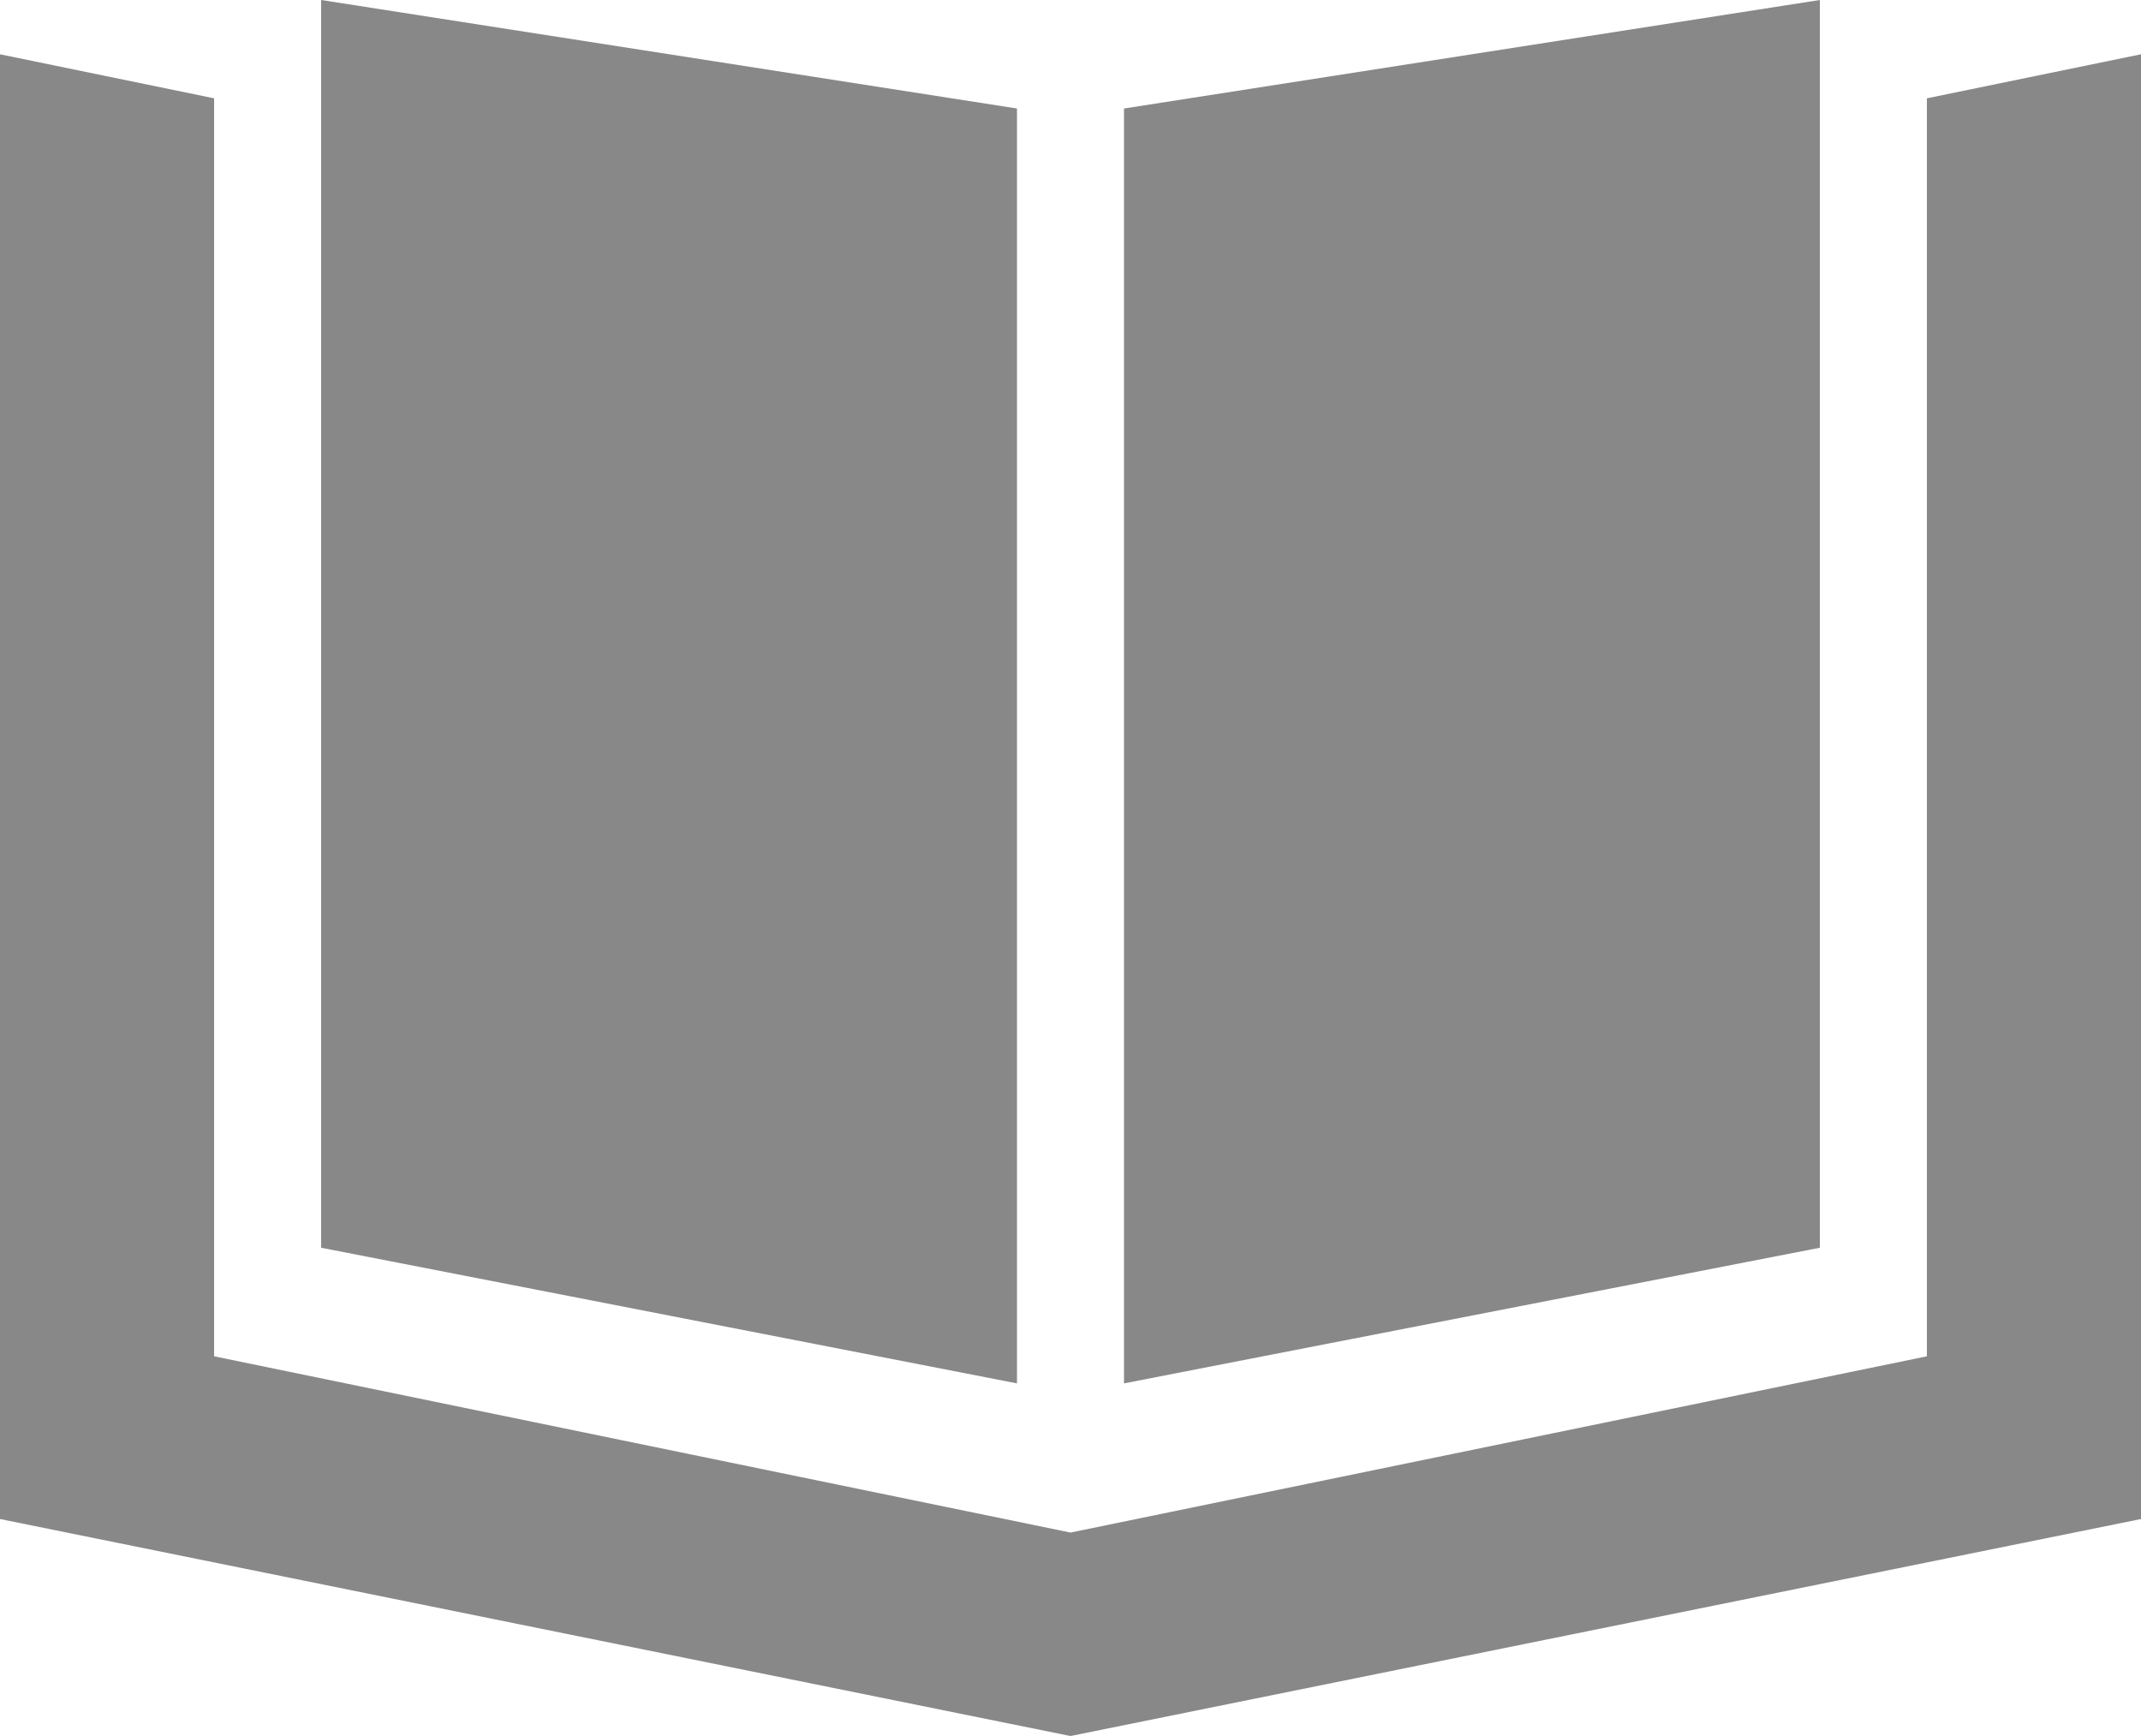
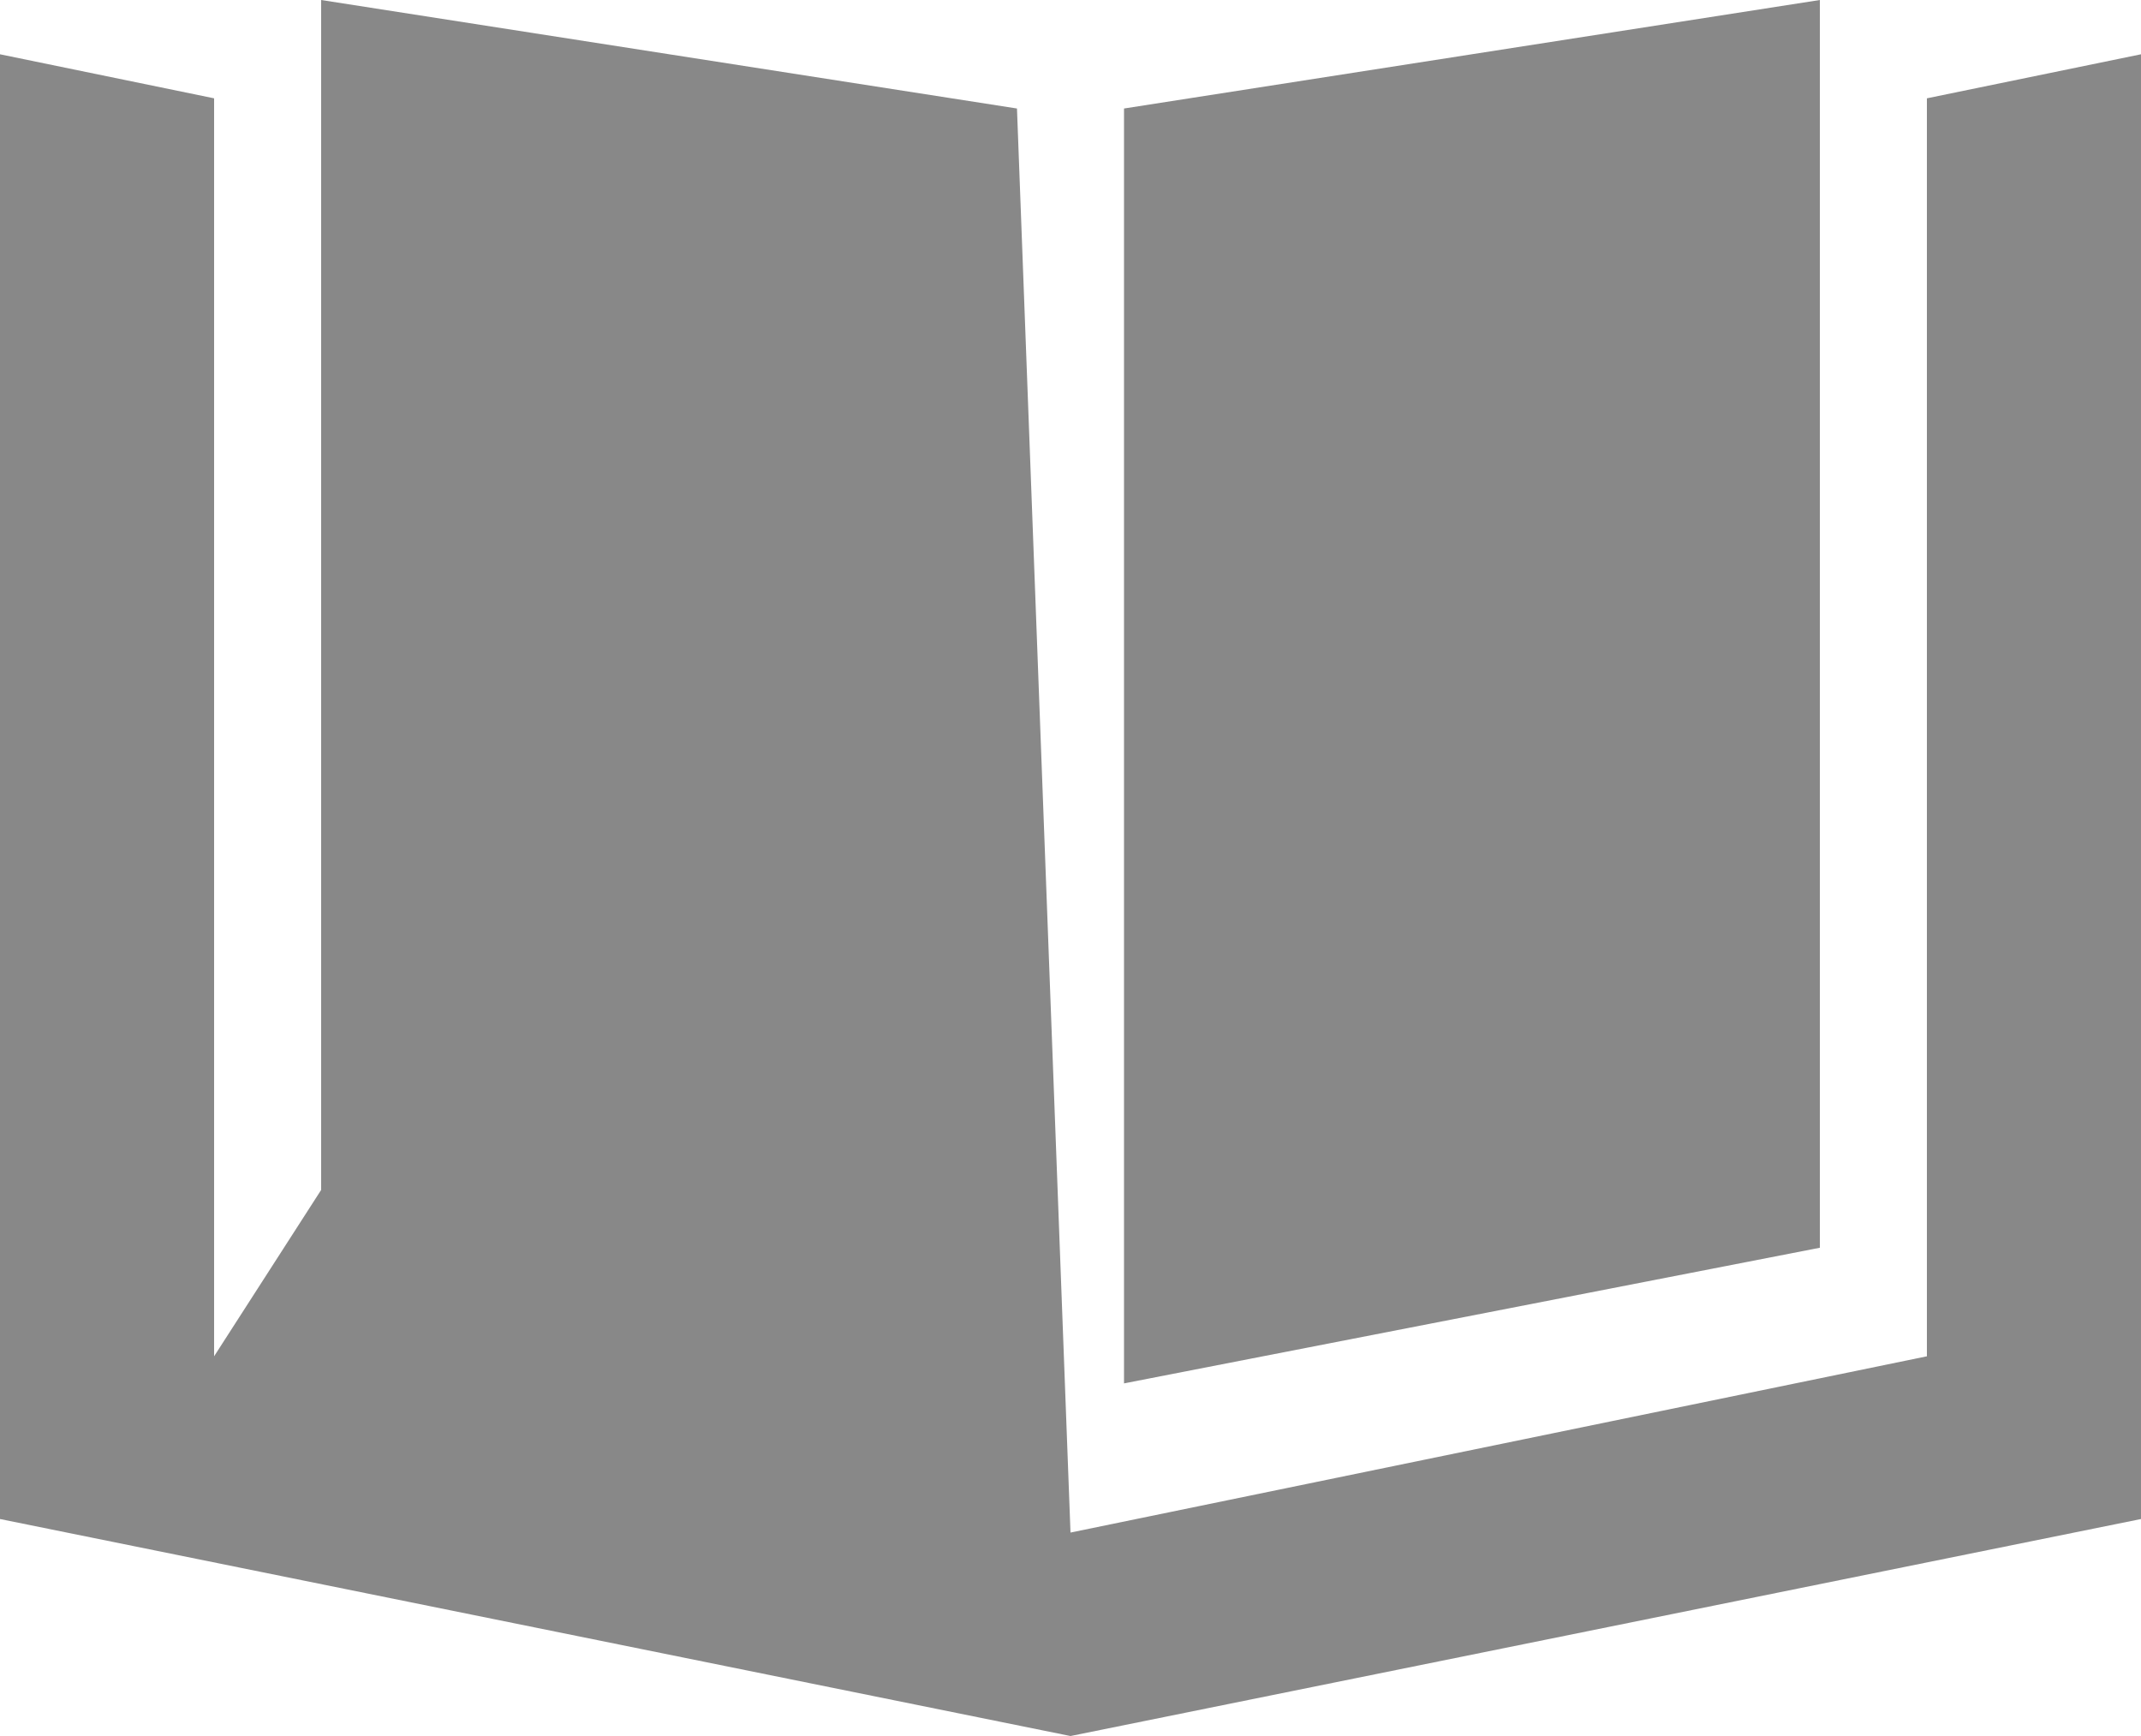
<svg xmlns="http://www.w3.org/2000/svg" width="37" height="30" viewBox="0 0 37 30" fill="none">
-   <path d="M17.575 1.875V23.906L5.55 21.562V0L17.575 1.875ZM3.7 23.438L18.5 26.484L33.3 23.438V1.699L37 0.938V26.25L18.5 30L0 26.25V0.938L3.7 1.699V23.438ZM19.425 23.906V1.875L31.45 0V21.562L19.425 23.906Z" fill="#888888" />
+   <path d="M17.575 1.875V23.906L5.55 21.562V0L17.575 1.875ZL18.5 26.484L33.3 23.438V1.699L37 0.938V26.25L18.5 30L0 26.25V0.938L3.7 1.699V23.438ZM19.425 23.906V1.875L31.45 0V21.562L19.425 23.906Z" fill="#888888" />
</svg>